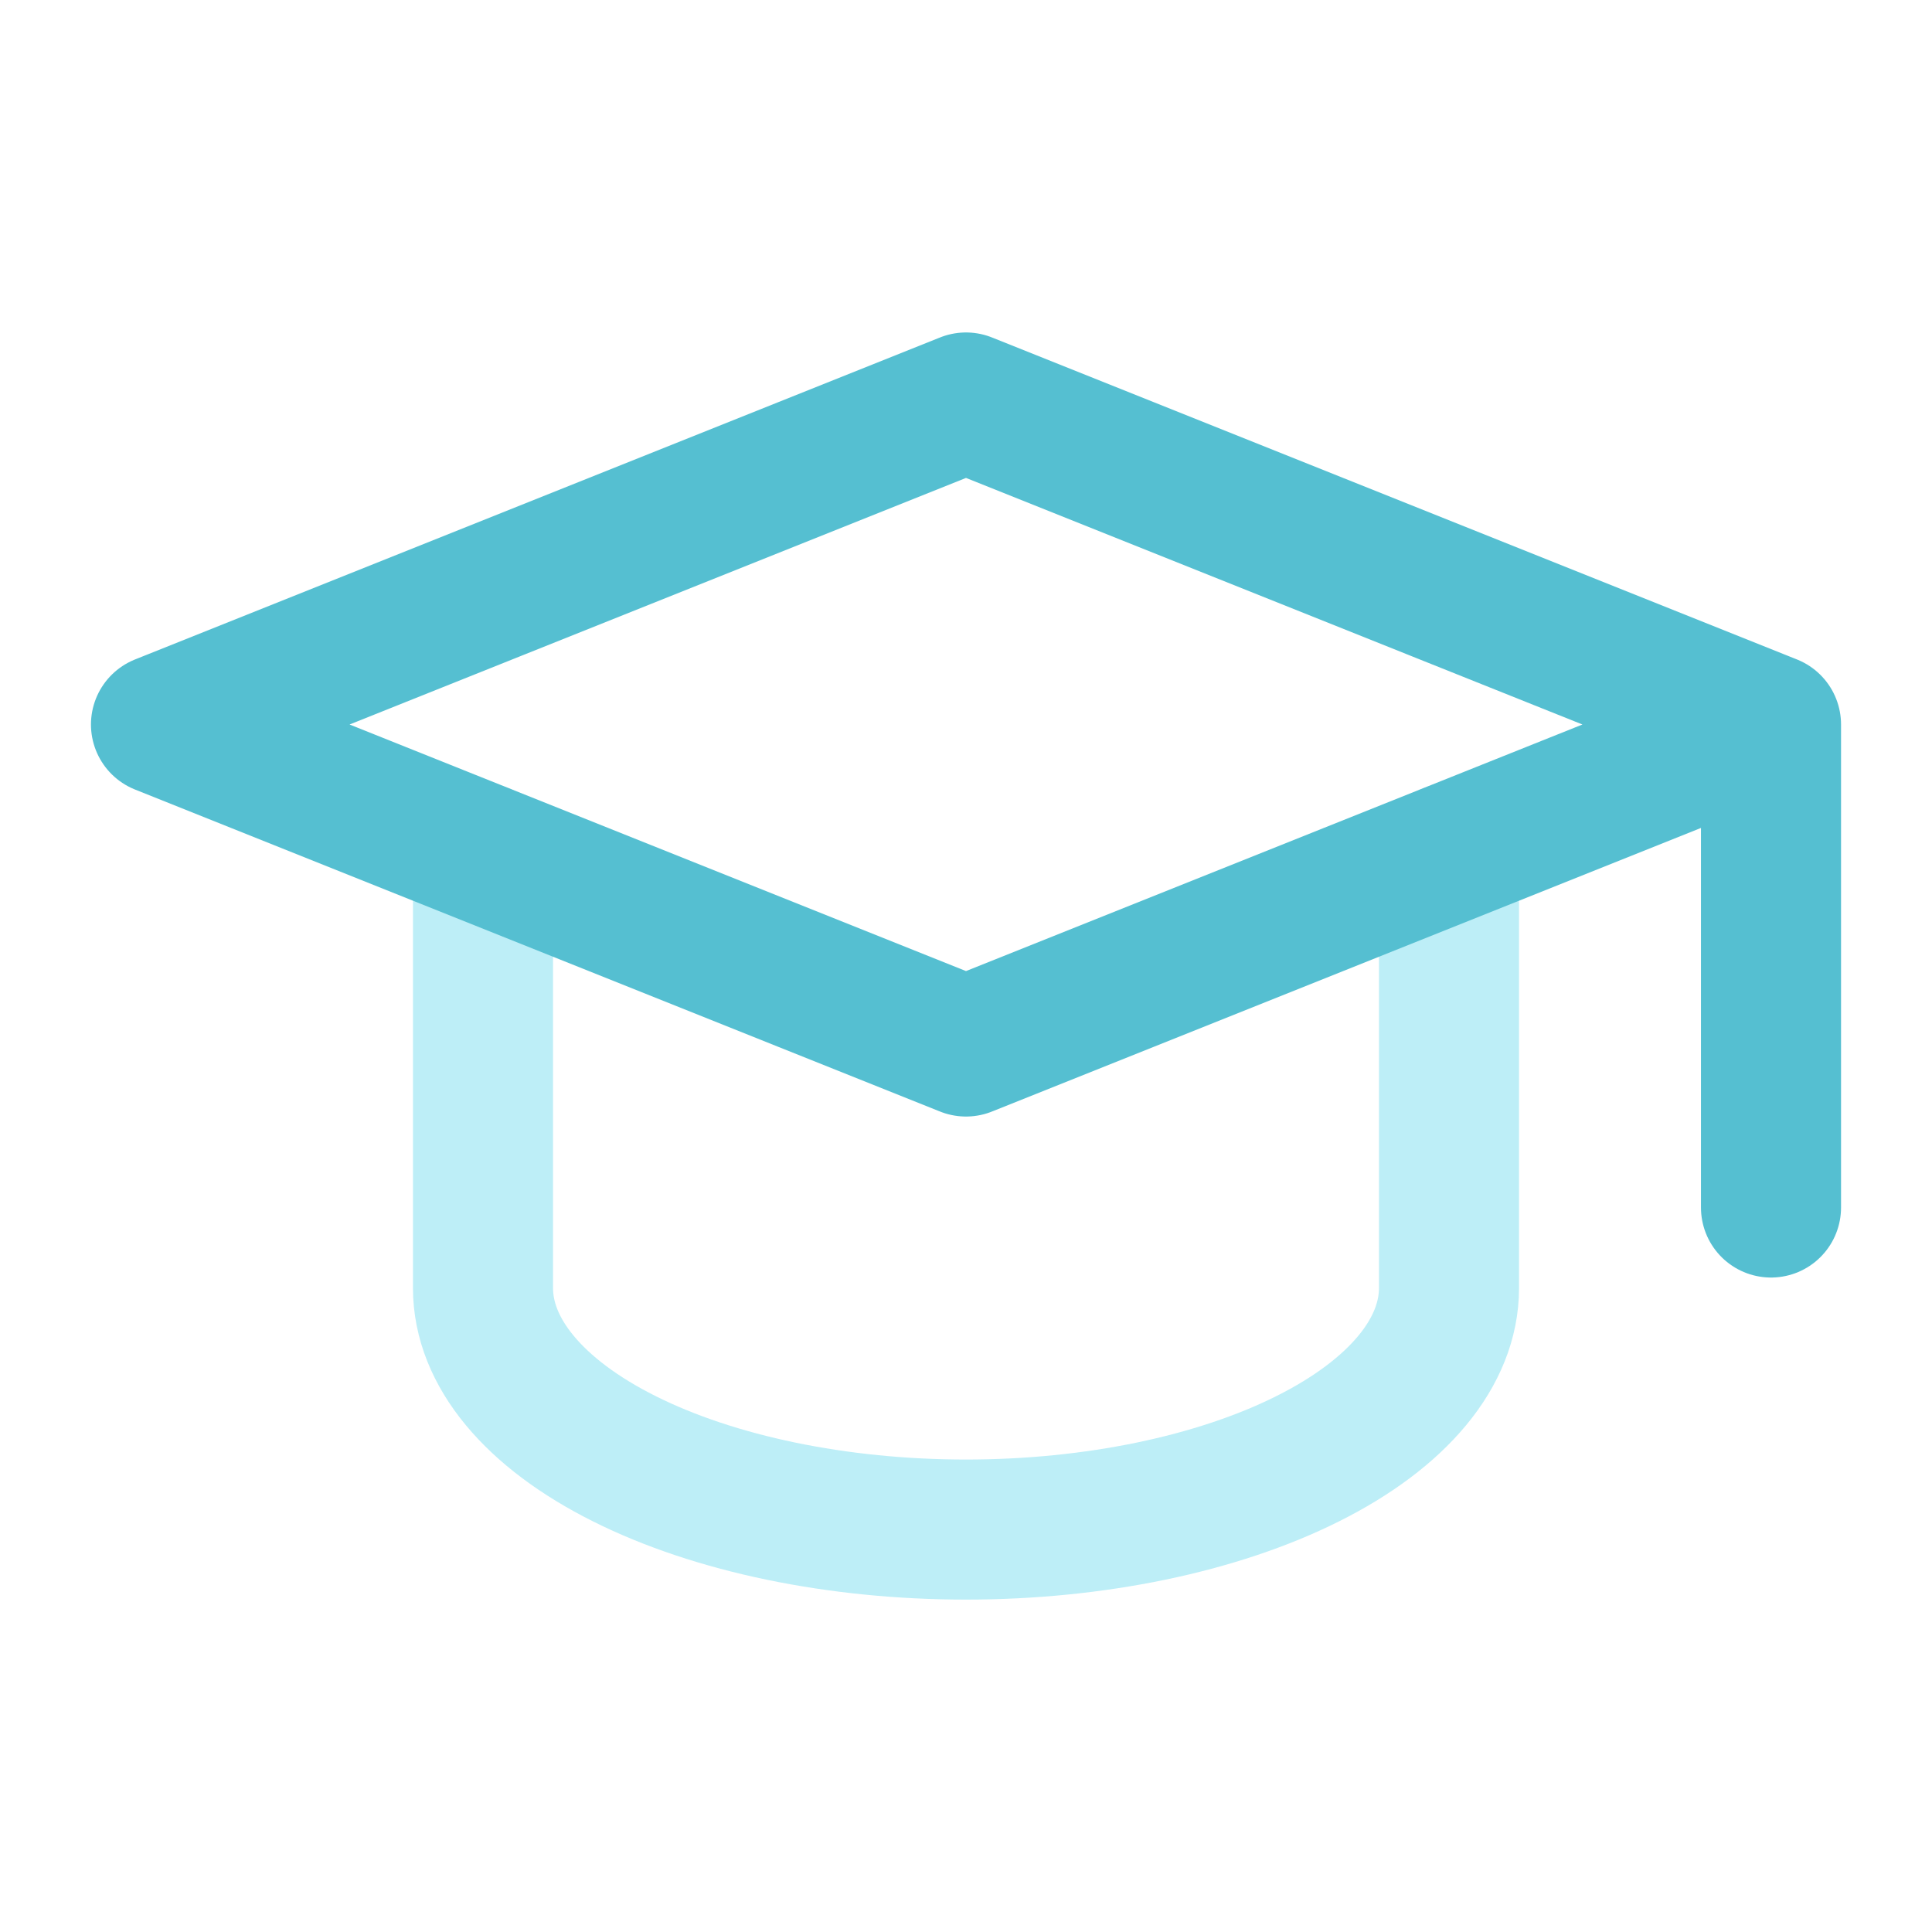
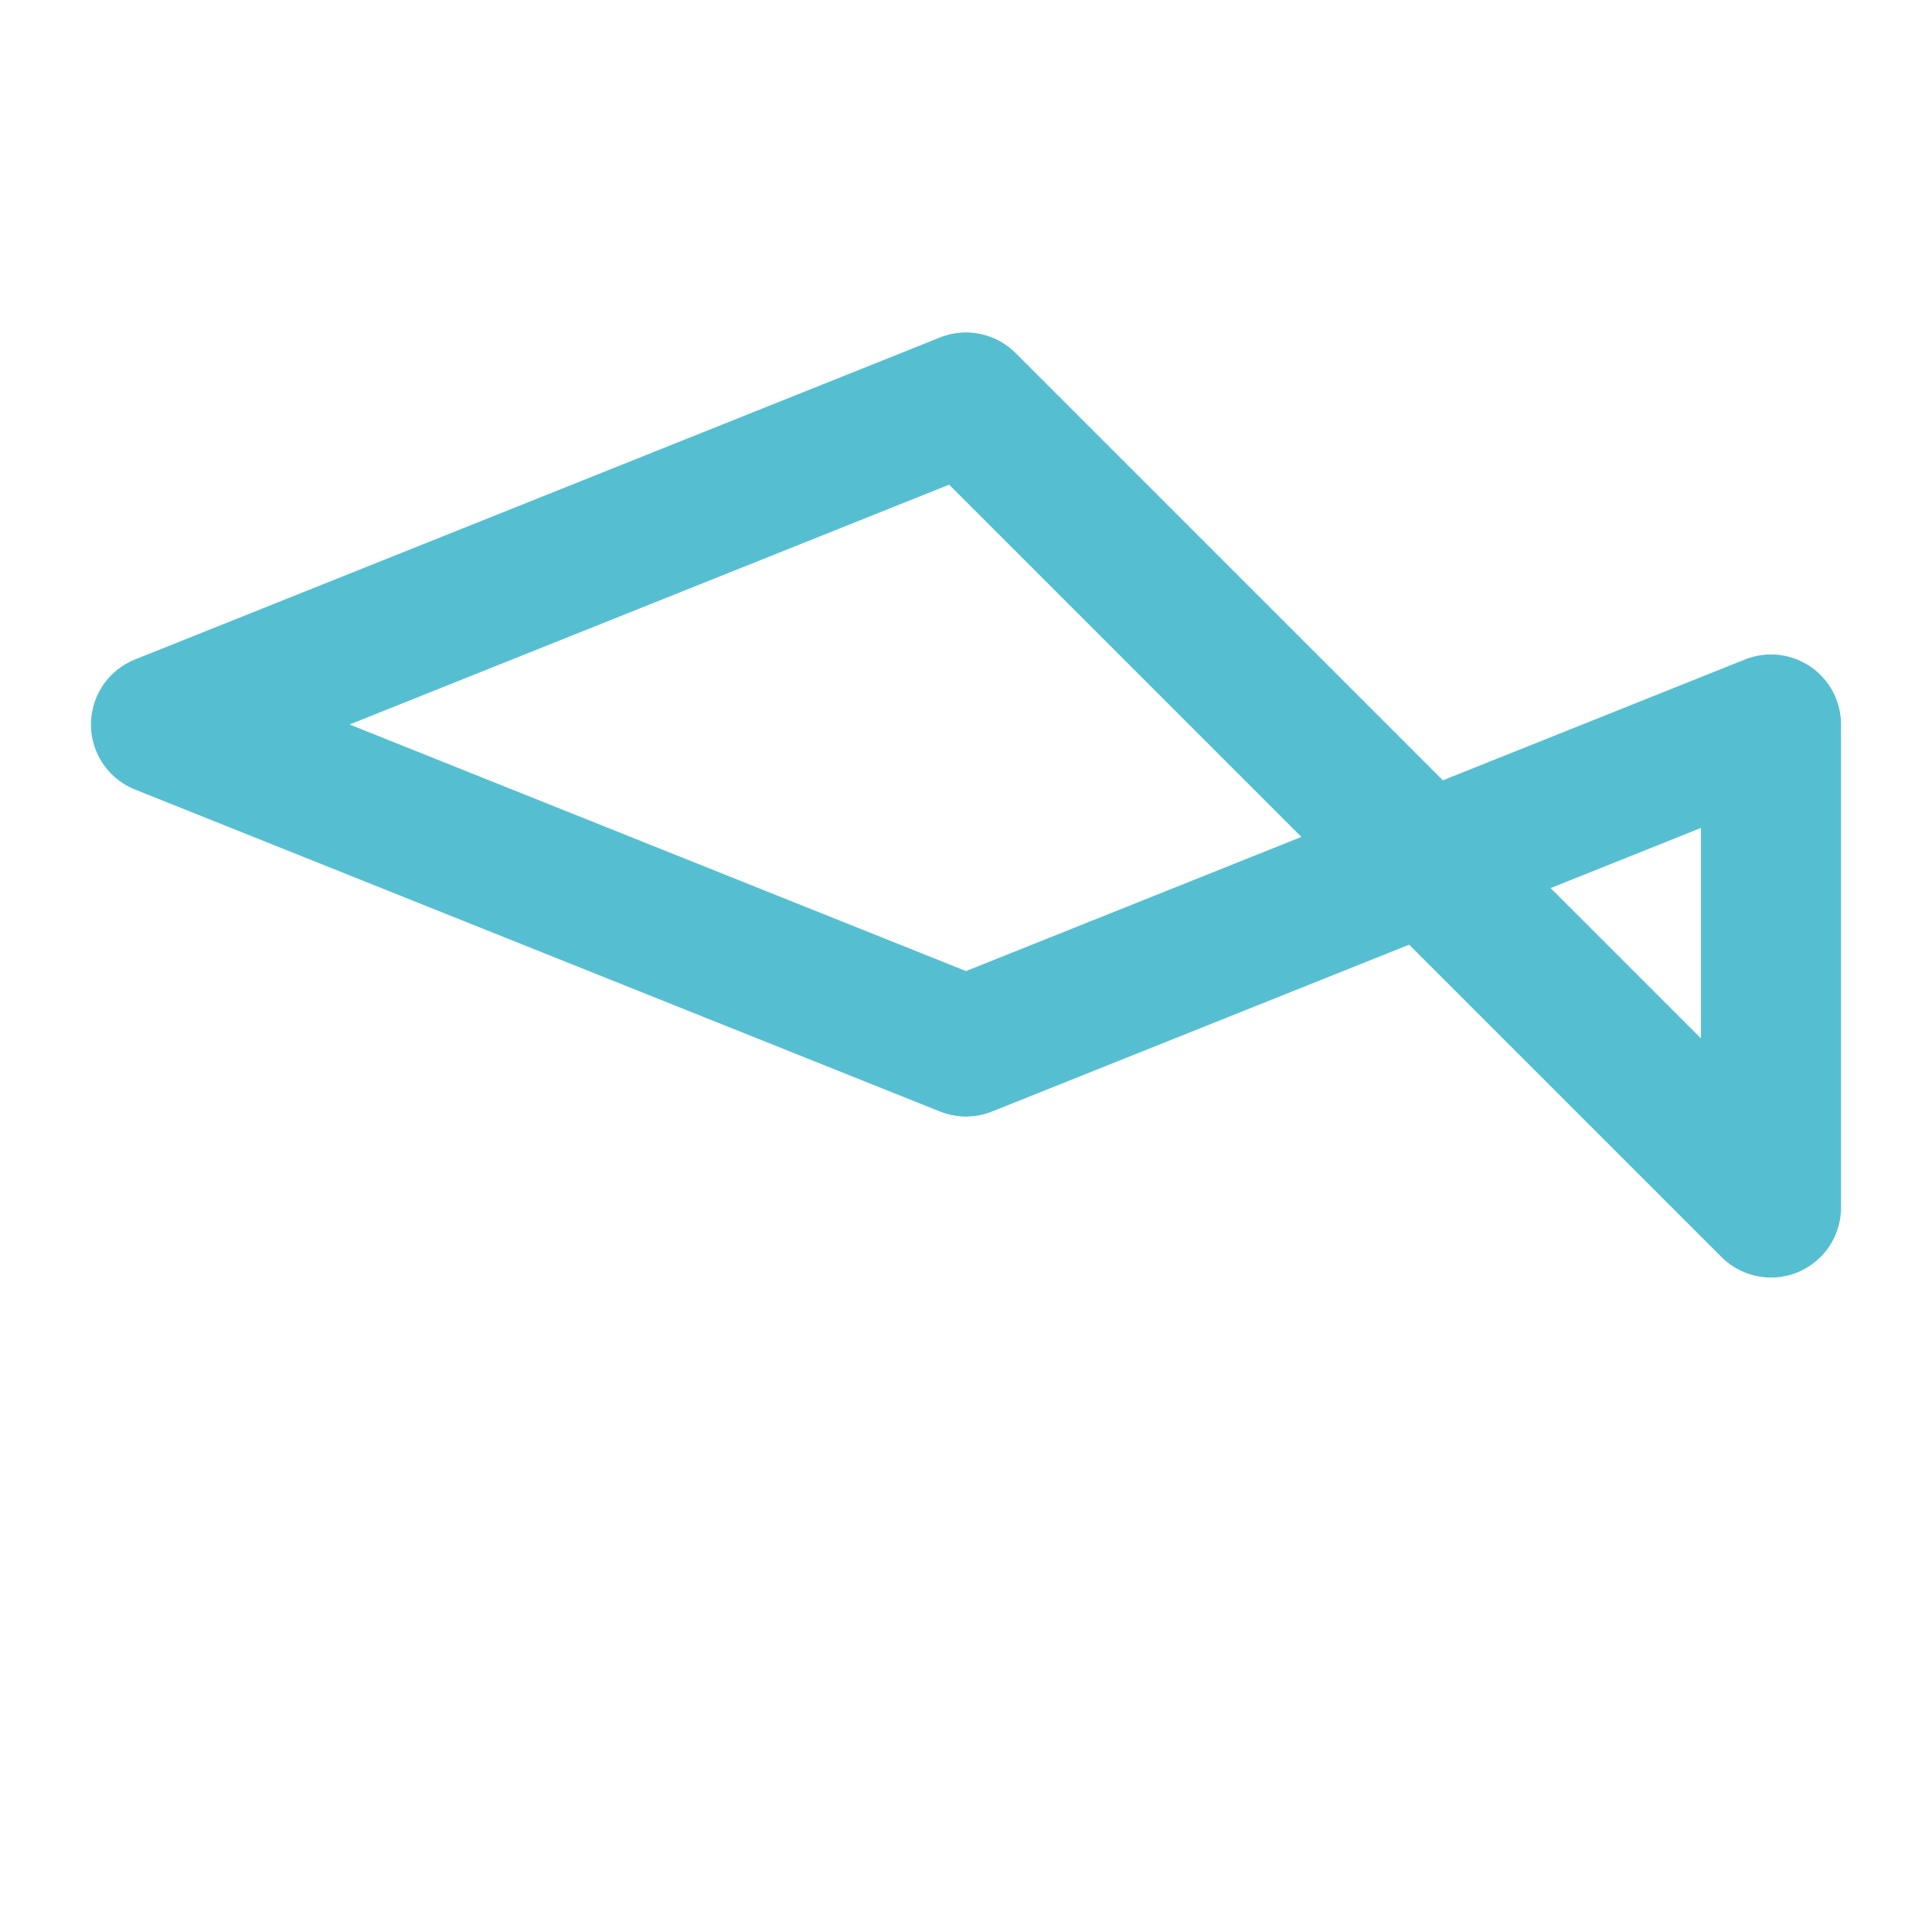
<svg xmlns="http://www.w3.org/2000/svg" width="60" height="60" viewBox="0 0 60 60" fill="none">
-   <path d="M15 26.502V40.002C15 41.991 16.58 43.899 19.393 45.305C22.206 46.712 26.022 47.502 30 47.502C33.978 47.502 37.794 46.712 40.607 45.305C43.42 43.899 45 41.991 45 40.002V26.502" stroke="#BDEEF7" stroke-width="4.35" stroke-linecap="round" stroke-linejoin="round" />
-   <path d="M55 22.5V37.5M55 22.5L30 12.5L5 22.5L30 32.5L55 22.5Z" stroke="#55BFD1" stroke-width="4.35" stroke-linecap="round" stroke-linejoin="round" />
+   <path d="M55 22.5V37.5L30 12.5L5 22.5L30 32.5L55 22.5Z" stroke="#55BFD1" stroke-width="4.35" stroke-linecap="round" stroke-linejoin="round" />
</svg>